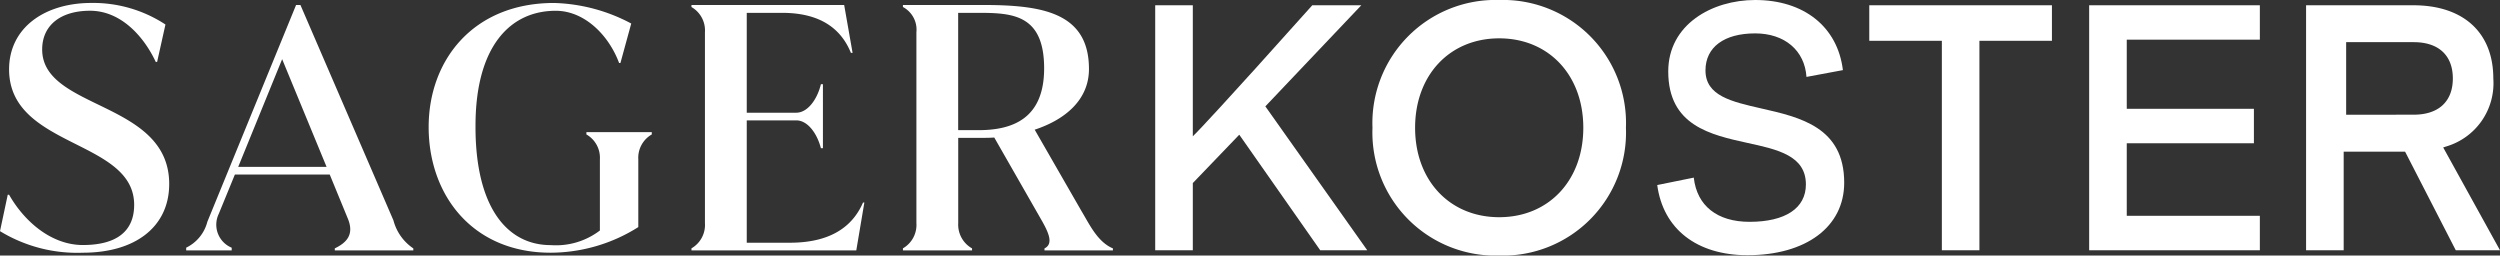
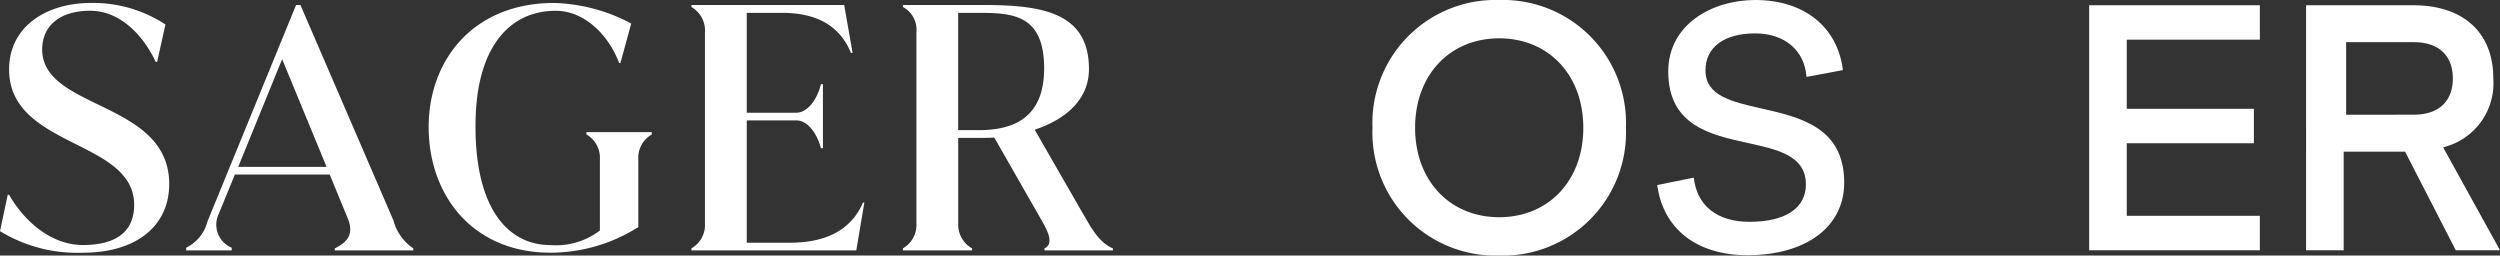
<svg xmlns="http://www.w3.org/2000/svg" id="Gruppe_90" data-name="Gruppe 90" width="217" height="22.182" viewBox="0 0 217 22.182">
  <rect x="0" y="0" width="217" height="22.182" fill="#333333" stroke="none" />
  <defs>
    <clipPath id="clip-path">
      <path id="Pfad_63" data-name="Pfad 63" d="M0-1.738H217V-23.92H0Z" transform="translate(0 23.92)" fill="#fff" />
    </clipPath>
  </defs>
  <g id="Gruppe_83" data-name="Gruppe 83" clip-path="url(#clip-path)">
    <g id="Gruppe_82" data-name="Gruppe 82" transform="translate(0 0.256)">
      <path id="Pfad_62" data-name="Pfad 62" d="M-.564-1.7c4.593,0,7.49-2.282,7.49-5.968C6.926-14.894-4.1-14.075-4.1-19.341c0-2.107,1.61-3.361,4.155-3.361,2.691,0,4.681,2.249,5.705,4.443h.117L6.6-21.507A11.419,11.419,0,0,0,.168-23.379c-4.067,0-7.14,2.165-7.14,5.764,0,6.846,10.856,6.056,10.856,11.762,0,2.4-1.668,3.486-4.448,3.486-2.751,0-5.091-2.052-6.408-4.364h-.117l-.672,3.16A12.857,12.857,0,0,0-.564-1.7M18.318-23.2h-.38l-7.7,18.813A3.451,3.451,0,0,1,8.4-2.137V-1.9H12.35v-.234a2.162,2.162,0,0,1-1.124-2.936l1.4-3.414h8.234l1.551,3.774c.614,1.434-.088,2.136-1.112,2.634V-1.9h6.817v-.175a4.211,4.211,0,0,1-1.726-2.429Zm-1.589,4.7,3.857,9.348h-7.67ZM40.037-1.7a14.315,14.315,0,0,0,7.607-2.224V-9.8a2.326,2.326,0,0,1,1.17-2.165v-.2H43.138v.2A2.326,2.326,0,0,1,44.309-9.8v6.173a6.289,6.289,0,0,1-4.271,1.268c-3.8,0-6.554-3.316-6.525-10.368,0-6.846,2.984-9.973,6.963-9.973,2.487,0,4.594,2.1,5.5,4.531h.117l.937-3.423a15.049,15.049,0,0,0-6.7-1.785c-7.023,0-10.884,4.974-10.884,10.767C29.446-6.731,33.22-1.7,40.037-1.7M67.15-6.058C66.39-4.3,64.723-2.567,60.8-2.567H57.057V-13.186h4.3c1,0,1.815,1.159,2.137,2.417h.175v-5.559h-.175c-.322,1.346-1.17,2.476-2.137,2.476h-4.3V-22.52h3.071c3.57,0,5.208,1.6,5.969,3.472h.146L65.513-23.2H52.258v.176a2.342,2.342,0,0,1,1.17,2.194V-4.273a2.344,2.344,0,0,1-1.17,2.194V-1.9H66.565l.7-4.155Zm14.9-6.32c2.662-.877,4.711-2.6,4.711-5.266,0-4.974-4.184-5.559-9.275-5.559H70.613v.176a2.225,2.225,0,0,1,1.17,2.194V-4.273a2.344,2.344,0,0,1-1.17,2.194V-1.9h6v-.175a2.364,2.364,0,0,1-1.2-2.194v-7.4H77.4c.38,0,.76,0,1.141-.029l4.184,7.314c.585,1.053.937,1.932.175,2.312V-1.9h5.94v-.175C87.5-2.635,86.793-4.186,86.12-5.3Zm-6.642.04V-22.52h1.727c2.984,0,5.735.136,5.735,4.818,0,4.359-2.722,5.365-5.706,5.365Z" transform="translate(7.761 23.379)" fill="#fff" />
    </g>
  </g>
  <g id="Gruppe_84" data-name="Gruppe 84" transform="translate(162.253 0.459)">
-     <path id="Pfad_64" data-name="Pfad 64" d="M0,0V3.08H6.3V21.264H9.56V3.08h6.295V0Z" fill="#fff" />
-   </g>
+     </g>
  <g id="Gruppe_85" data-name="Gruppe 85" transform="translate(181.339 0.459)">
    <path id="Pfad_65" data-name="Pfad 65" d="M0,0V21.264H14.816V18.275H3.264v-6.3H14.3V8.985H3.264v-6H14.816V0Z" fill="#fff" />
  </g>
  <g id="Gruppe_90-2" data-name="Gruppe 90" clip-path="url(#clip-path)">
    <g id="Gruppe_86" data-name="Gruppe 86" transform="translate(200.166 0.458)">
      <path id="Pfad_66" data-name="Pfad 66" d="M-1.018-1.666H2.821L-2.11-10.59l.251-.082a5.725,5.725,0,0,0,4.1-5.905c0-3.978-2.592-6.354-6.934-6.354h-9.318V-1.666h3.263v-8.558h5.33l.061.117Zm-9.515-11.763v-6.3h5.867c2.157,0,3.393,1.147,3.393,3.148s-1.236,3.147-3.393,3.147Z" transform="translate(14.013 22.931)" fill="#fff" />
    </g>
    <g id="Gruppe_87" data-name="Gruppe 87" transform="translate(100.275 0.458)">
-       <path id="Pfad_67" data-name="Pfad 67" d="M-1.122-1.666H2.96L-5.845-14.1l-.041-.057.264-.277,8.068-8.5H-1.81c-8.027,8.979-9.92,10.92-10,11l-.372.377V-22.931h-3.264V-1.666h3.264V-7.5l.043-.044,3.989-4.152.152.215Z" transform="translate(15.443 22.931)" fill="#fff" />
-     </g>
+       </g>
    <g id="Gruppe_88" data-name="Gruppe 88" transform="translate(143.848 0)">
      <path id="Pfad_68" data-name="Pfad 68" d="M-.613-1.735c5.1,0,8.4-2.47,8.4-6.292,0-4.812-3.817-5.679-7.183-6.443-2.608-.593-4.858-1.1-4.858-3.306,0-2.011,1.612-3.212,4.312-3.212,2.561,0,4.3,1.481,4.455,3.778l3.162-.59C7.216-21.556,4.3-23.886.059-23.886c-3.749,0-7.545,2.13-7.545,6.2,0,4.7,3.666,5.5,6.9,6.211,2.6.568,5.048,1.1,5.048,3.6,0,2.061-1.783,3.243-4.893,3.243C-3.243-4.631-5-6.03-5.27-8.469l-3.172.645C-7.93-4.011-5.007-1.735-.613-1.735" transform="translate(8.442 23.886)" fill="#fff" />
    </g>
    <g id="Gruppe_89" data-name="Gruppe 89" transform="translate(119.132 0)">
      <path id="Pfad_69" data-name="Pfad 69" d="M-.862,0a10.683,10.683,0,0,0-11,11.091,10.683,10.683,0,0,0,11,11.091,10.683,10.683,0,0,0,11-11.091A10.683,10.683,0,0,0-.862,0m0,18.853c-4.3,0-7.3-3.192-7.3-7.762s3-7.763,7.3-7.763,7.3,3.192,7.3,7.763-3,7.762-7.3,7.762" transform="translate(11.861)" fill="#fff" />
    </g>
  </g>
</svg>